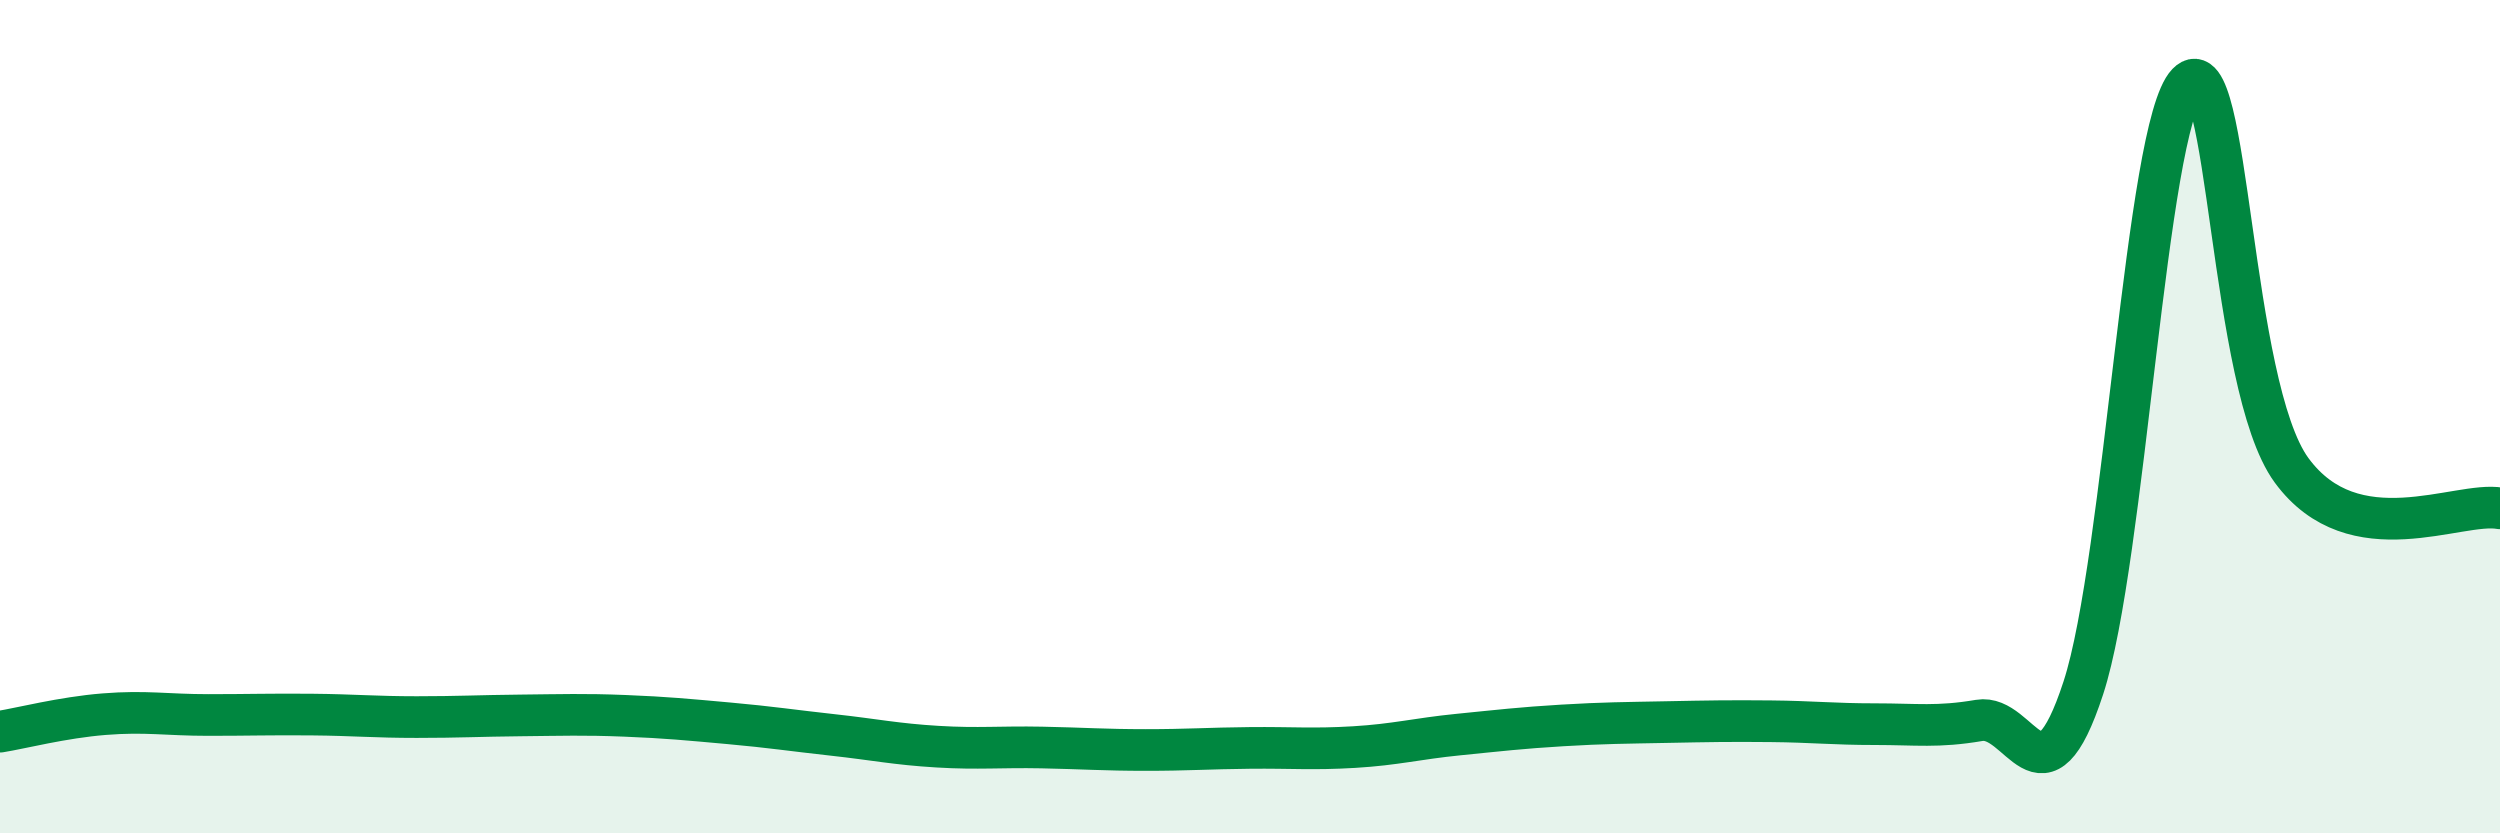
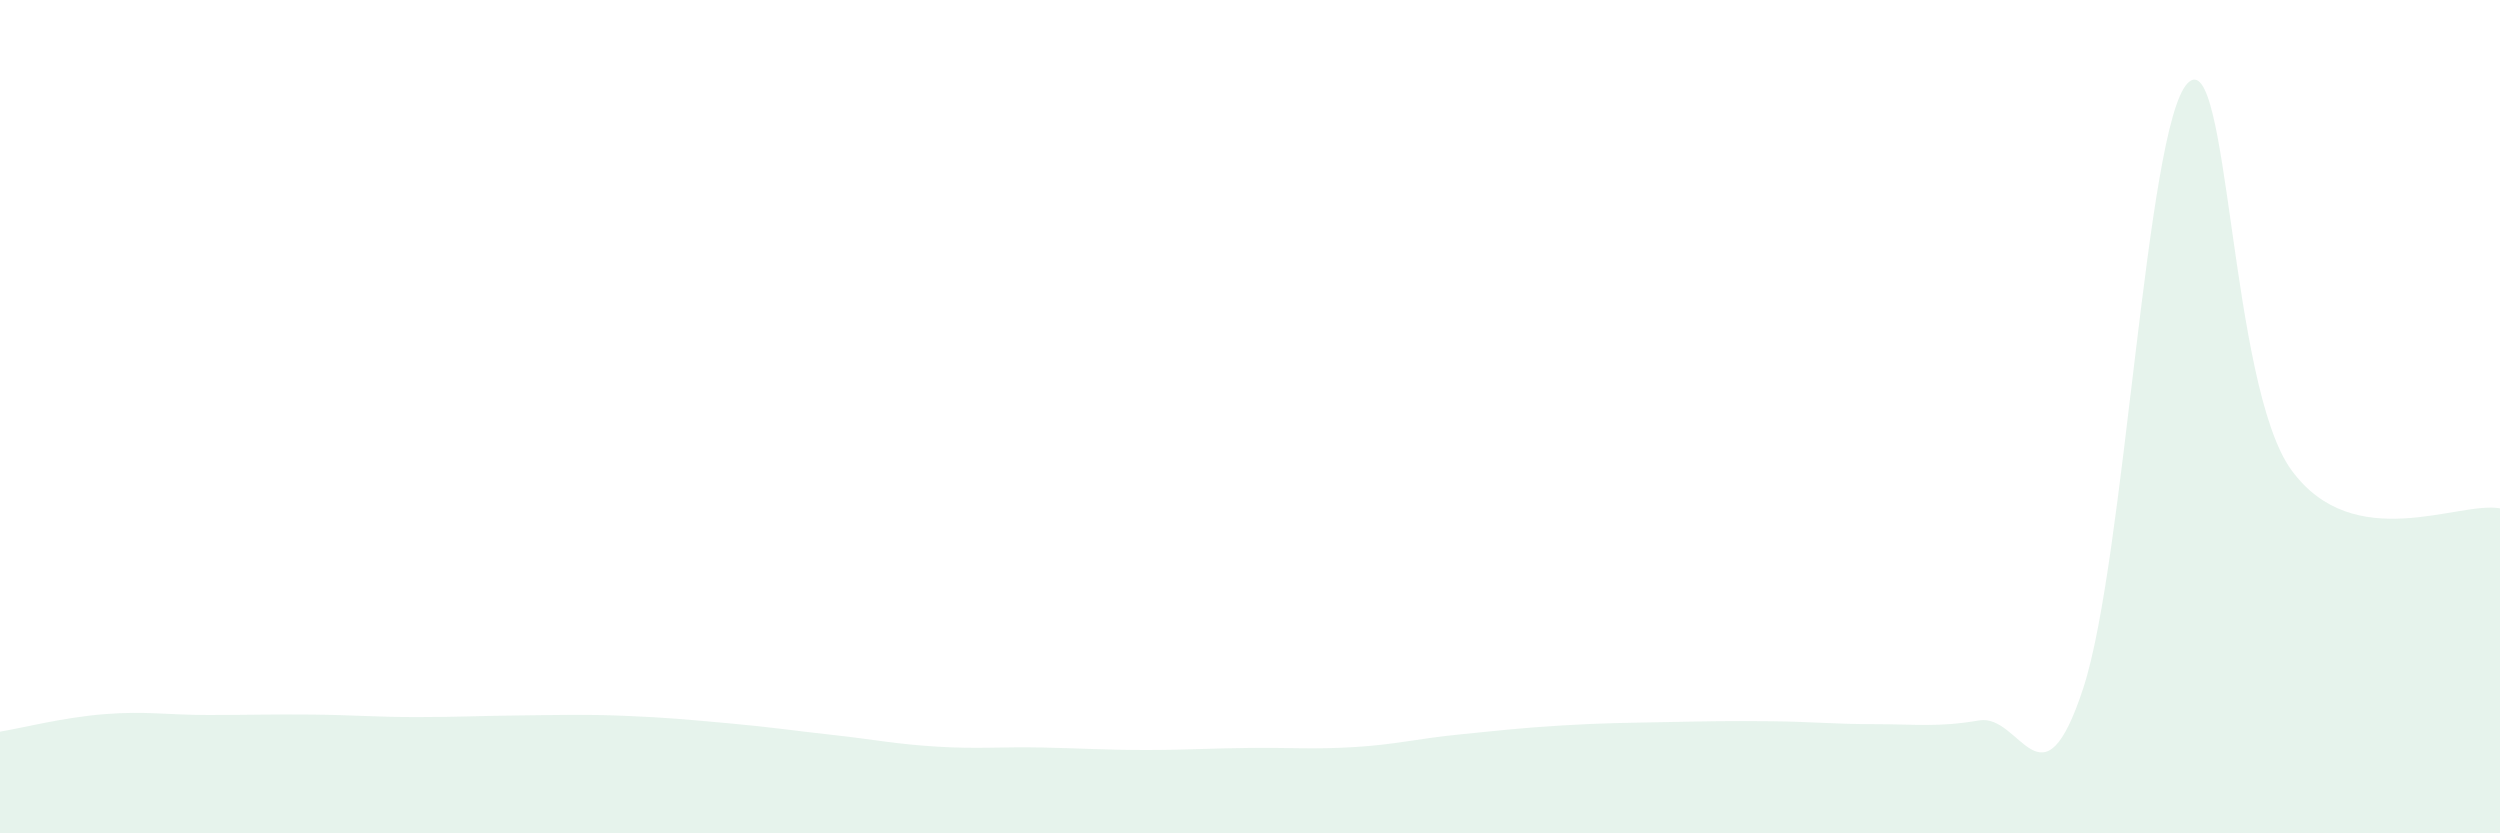
<svg xmlns="http://www.w3.org/2000/svg" width="60" height="20" viewBox="0 0 60 20">
  <path d="M 0,17.56 C 0.5,17.48 1.5,17.22 2.5,17.14 C 3.5,17.06 4,17.16 5,17.16 C 6,17.16 6.5,17.14 7.5,17.15 C 8.5,17.16 9,17.21 10,17.21 C 11,17.21 11.5,17.18 12.5,17.17 C 13.5,17.16 14,17.14 15,17.18 C 16,17.22 16.5,17.27 17.5,17.36 C 18.5,17.45 19,17.53 20,17.64 C 21,17.75 21.5,17.86 22.5,17.92 C 23.5,17.98 24,17.92 25,17.94 C 26,17.96 26.5,18 27.5,18 C 28.5,18 29,17.96 30,17.95 C 31,17.94 31.5,17.99 32.5,17.93 C 33.5,17.87 34,17.73 35,17.63 C 36,17.53 36.5,17.47 37.5,17.41 C 38.5,17.35 39,17.35 40,17.33 C 41,17.31 41.5,17.3 42.5,17.31 C 43.5,17.32 44,17.38 45,17.38 C 46,17.38 46.5,17.46 47.5,17.29 C 48.5,17.12 49,19.57 50,16.51 C 51,13.45 51.5,3.04 52.5,2 C 53.5,0.96 53.5,9.25 55,11.29 C 56.5,13.33 59,12.02 60,12.2L60 20L0 20Z" fill="#008740" opacity="0.1" stroke-linecap="round" stroke-linejoin="round" />
-   <path d="M 0,17.56 C 0.5,17.48 1.5,17.22 2.5,17.14 C 3.5,17.06 4,17.16 5,17.16 C 6,17.16 6.5,17.14 7.5,17.15 C 8.5,17.16 9,17.21 10,17.21 C 11,17.21 11.5,17.18 12.5,17.17 C 13.5,17.16 14,17.14 15,17.18 C 16,17.22 16.5,17.27 17.5,17.36 C 18.5,17.45 19,17.53 20,17.64 C 21,17.75 21.5,17.86 22.5,17.92 C 23.5,17.98 24,17.92 25,17.94 C 26,17.96 26.5,18 27.5,18 C 28.5,18 29,17.96 30,17.95 C 31,17.94 31.5,17.99 32.5,17.93 C 33.5,17.87 34,17.73 35,17.63 C 36,17.53 36.5,17.47 37.5,17.41 C 38.5,17.35 39,17.35 40,17.33 C 41,17.31 41.5,17.3 42.5,17.31 C 43.5,17.32 44,17.38 45,17.38 C 46,17.38 46.5,17.46 47.5,17.29 C 48.5,17.12 49,19.57 50,16.51 C 51,13.45 51.5,3.04 52.5,2 C 53.5,0.96 53.5,9.25 55,11.29 C 56.5,13.33 59,12.02 60,12.2" stroke="#008740" stroke-width="1" fill="none" stroke-linecap="round" stroke-linejoin="round" />
</svg>